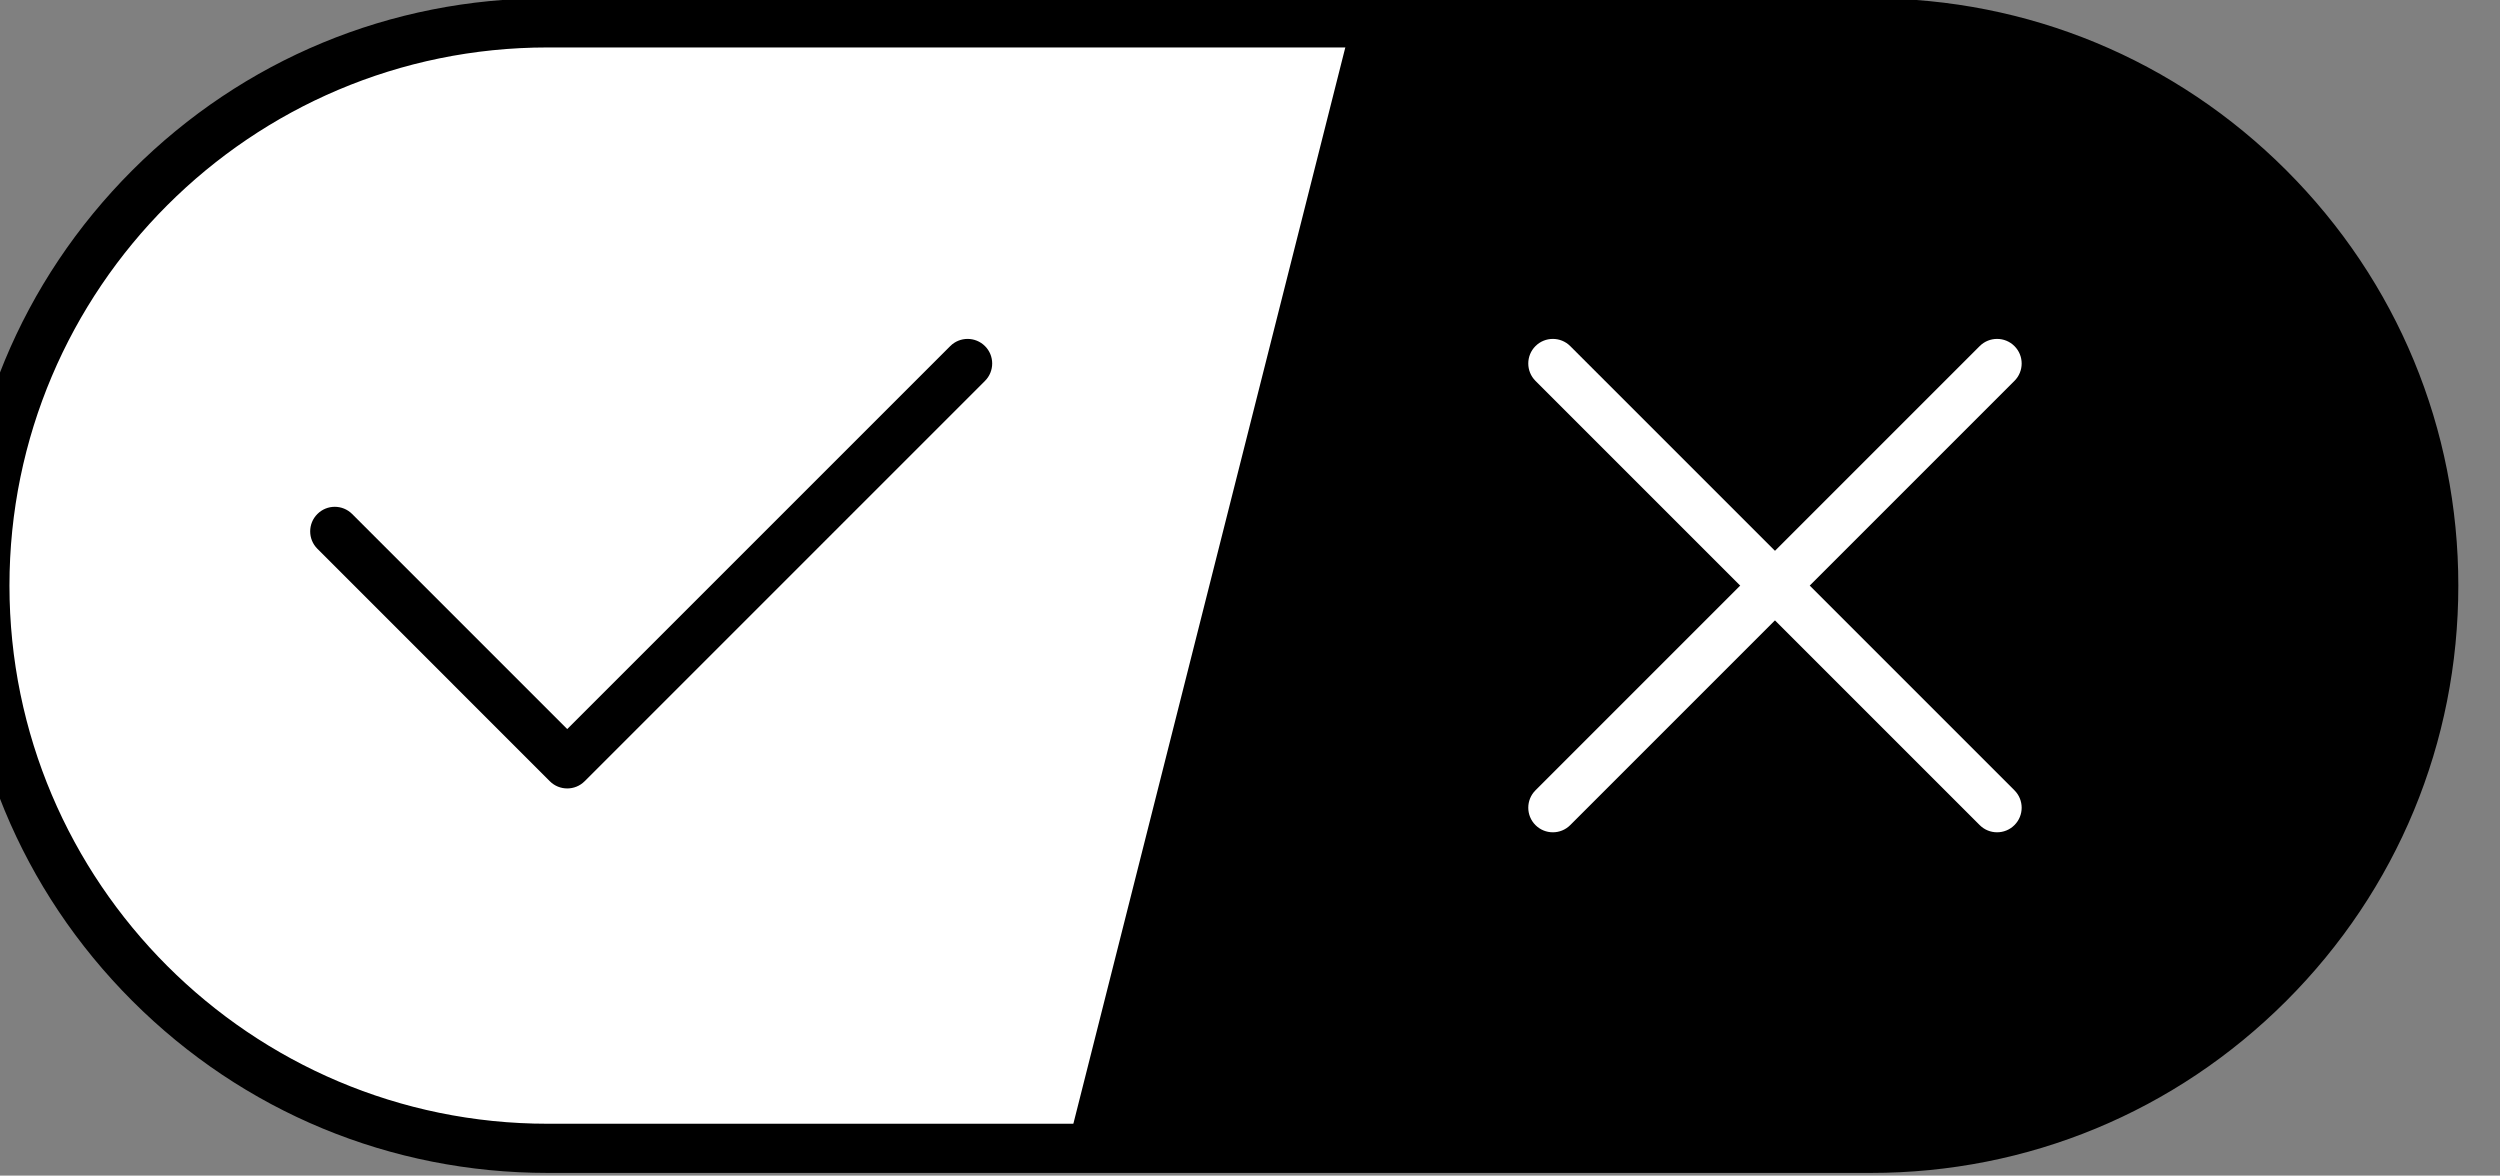
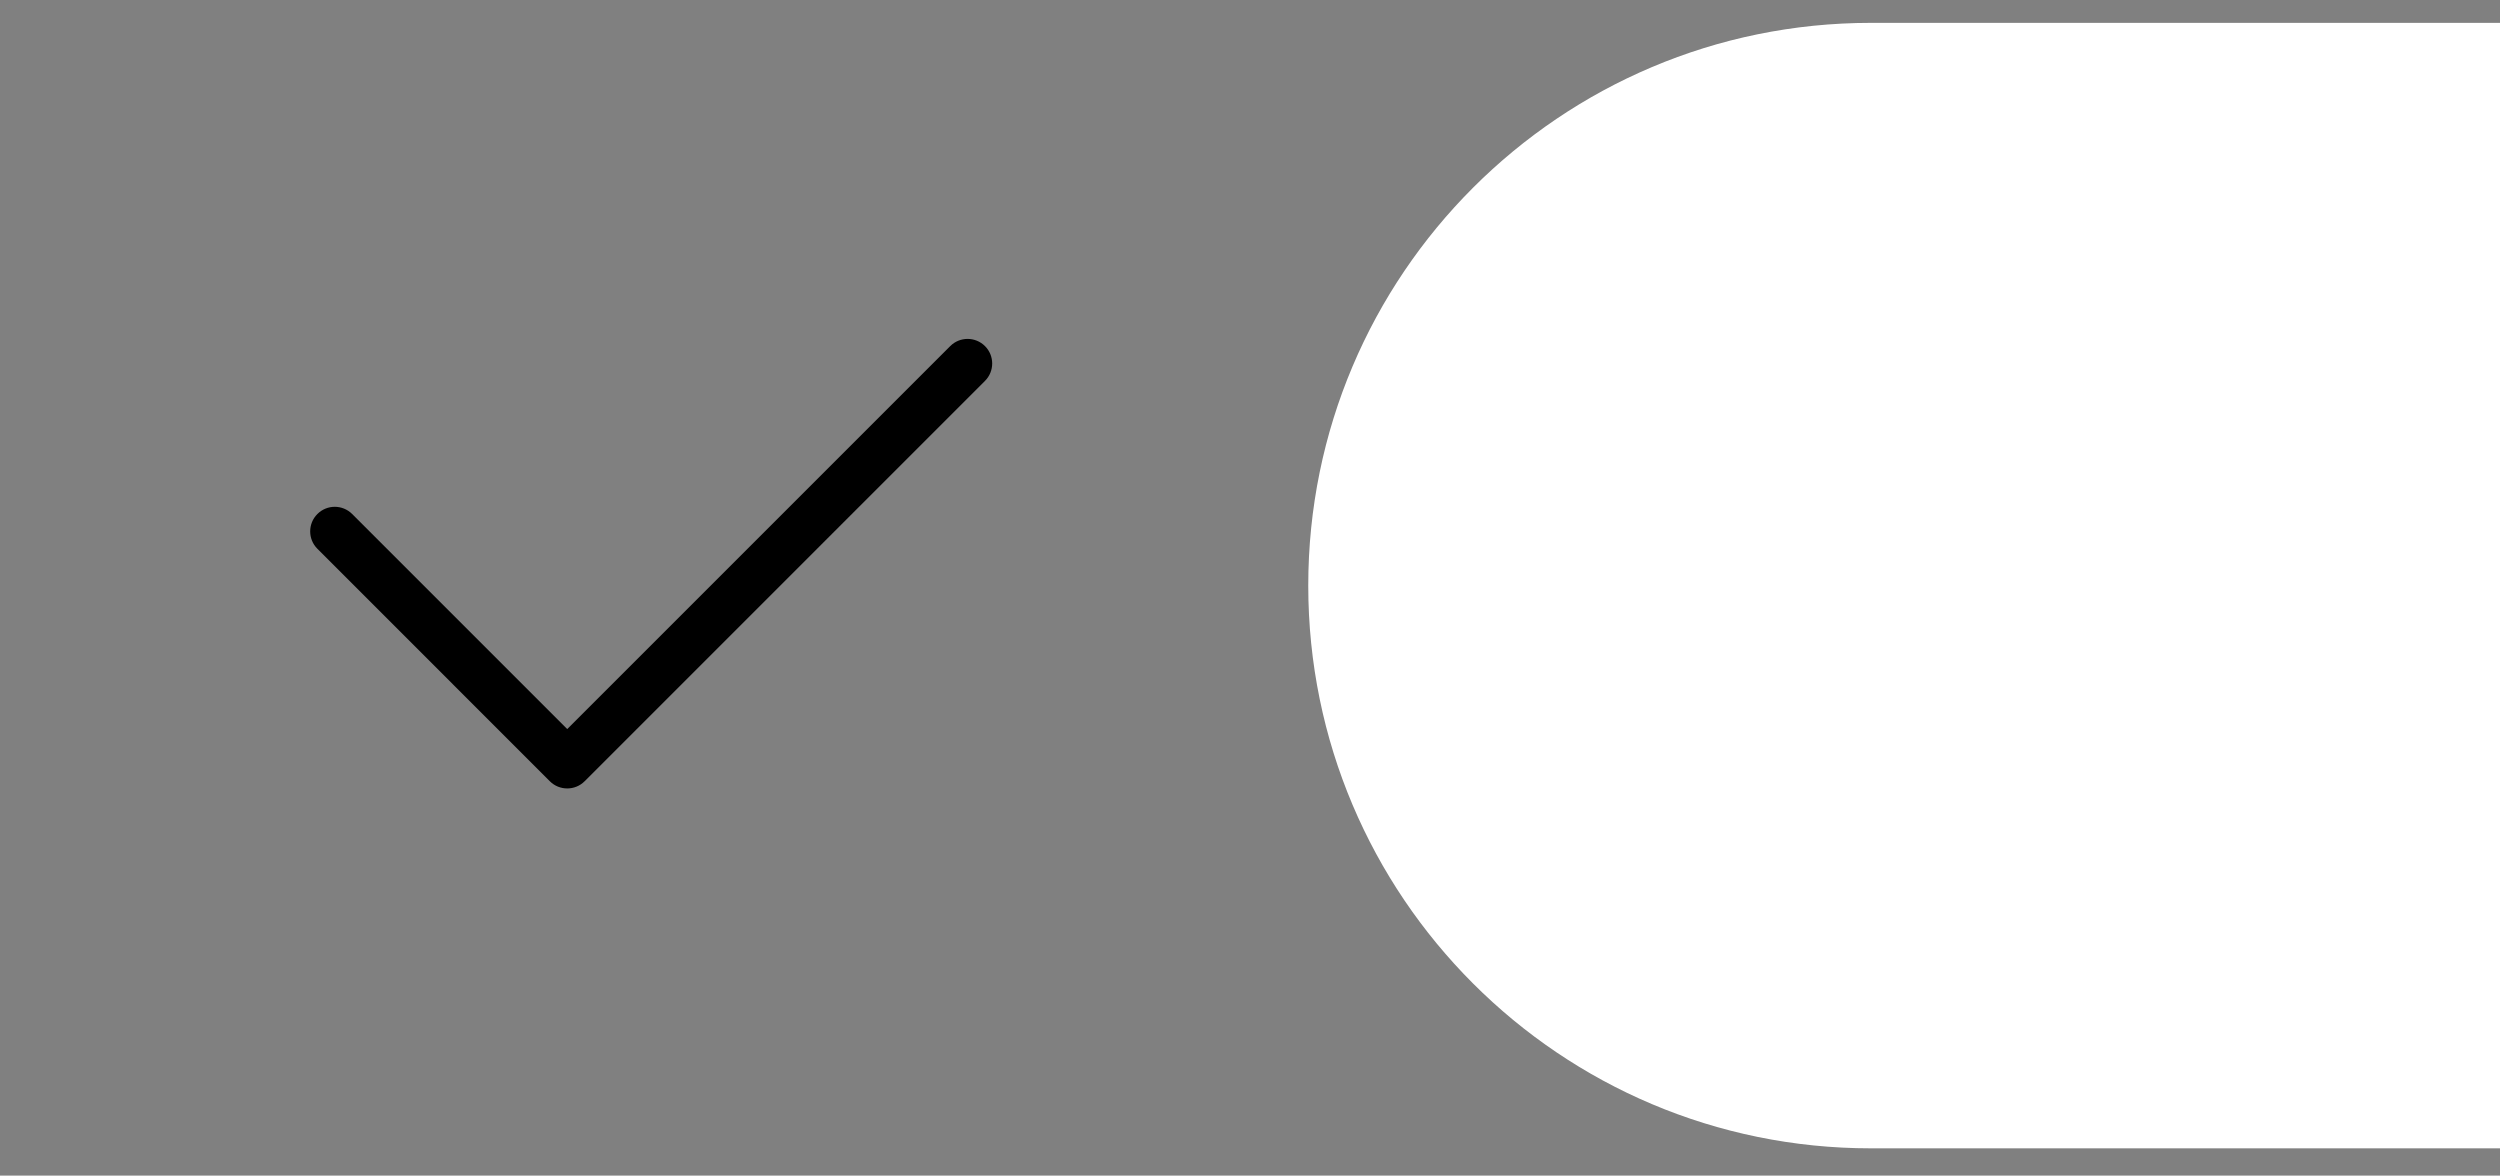
<svg xmlns="http://www.w3.org/2000/svg" xmlns:ns1="http://sodipodi.sourceforge.net/DTD/sodipodi-0.dtd" xmlns:ns2="http://www.inkscape.org/namespaces/inkscape" version="1.1" id="svg182" width="111.431" height="52.399" viewBox="0 0 111.431 52.399" ns1:docname="cookies-consent.svg" ns2:version="1.2.2 (b0a8486, 2022-12-01)">
  <rect x="0" y="0" width="111.431" height="52.399" fill="#808080" stroke="none" />
  <defs id="defs186" />
  <ns1:namedview id="namedview184" pagecolor="#ffffff" bordercolor="#666666" borderopacity="1.0" ns2:showpageshadow="2" ns2:pageopacity="0.0" ns2:pagecheckerboard="0" ns2:deskcolor="#d1d1d1" showgrid="false" ns2:zoom="2.5795255" ns2:cx="113.00528" ns2:cy="92.071196" ns2:window-width="2560" ns2:window-height="1331" ns2:window-x="0" ns2:window-y="25" ns2:window-maximized="1" ns2:current-layer="g190">
    <ns2:page x="0" y="0" id="page188" width="111.431" height="52.399" />
  </ns1:namedview>
  <g id="g190" ns2:groupmode="layer" ns2:label="Page 1" transform="matrix(1.333,0,0,-1.333,-6757.128,-626.173)">
    <g id="g521" transform="matrix(0.061,0,0,0.061,4954.489,-582.305)">
-       <path d="m 2904.69,1215.74 h -725.42 c -170.37,0 -308.47,138.1 -308.47,308.47 v 0 c 0,170.36 138.1,308.47 308.47,308.47 h 725.42 c 170.36,0 308.47,-138.11 308.47,-308.47 v 0 c 0,-170.37 -138.11,-308.47 -308.47,-308.47" style="fill:#ffffff;fill-opacity:1;fill-rule:nonzero;stroke:none;stroke-width:0.1" id="path509" />
-       <path d="m 2179.27,1819.2 c -162.66,0 -295,-132.33 -295,-294.99 0,-162.66 132.34,-294.99 295,-294.99 h 725.42 c 162.66,0 294.99,132.33 294.99,294.99 0,162.66 -132.33,294.99 -294.99,294.99 z m 725.42,-616.94 h -725.42 c -86,0 -166.85,33.49 -227.66,94.29 -60.8,60.81 -94.29,141.66 -94.29,227.66 0,85.99 33.49,166.84 94.29,227.65 60.81,60.81 141.66,94.3 227.66,94.3 h 725.42 c 85.99,0 166.84,-33.49 227.65,-94.3 60.81,-60.81 94.3,-141.65 94.3,-227.65 0,-86 -33.49,-166.85 -94.3,-227.66 -60.81,-60.8 -141.66,-94.29 -227.65,-94.29" style="fill:#000000;fill-opacity:1;fill-rule:nonzero;stroke:none;stroke-width:0.1" id="path511" />
-       <path d="m 3213.18,1524.25 c 0,-85.22 -34.52,-162.34 -90.35,-218.17 -55.83,-55.83 -132.95,-90.35 -218.17,-90.35 h -440.61 l 155.88,616.94 h 284.73 c 170.43,0 308.52,-138.09 308.52,-308.42" style="fill:#000000;fill-opacity:1;fill-rule:nonzero;stroke:none;stroke-width:0.1" id="path513" />
+       <path d="m 2904.69,1215.74 c -170.37,0 -308.47,138.1 -308.47,308.47 v 0 c 0,170.36 138.1,308.47 308.47,308.47 h 725.42 c 170.36,0 308.47,-138.11 308.47,-308.47 v 0 c 0,-170.37 -138.11,-308.47 -308.47,-308.47" style="fill:#ffffff;fill-opacity:1;fill-rule:nonzero;stroke:none;stroke-width:0.1" id="path509" />
      <path d="m 2190.02,1413.02 c -3.45,0 -6.9,1.31 -9.53,3.94 l -127.42,127.43 c -5.27,5.27 -5.27,13.8 0,19.06 5.26,5.27 13.79,5.27 19.06,0 l 117.89,-117.89 209.94,209.93 c 5.26,5.26 13.79,5.26 19.06,0 5.26,-5.26 5.26,-13.8 0,-19.06 l -219.47,-219.47 c -2.63,-2.63 -6.08,-3.94 -9.53,-3.94" style="fill:#000000;fill-opacity:1;fill-rule:nonzero;stroke:none;stroke-width:0.1" id="path515" />
-       <path d="m 2973.8,1388.98 c -3.45,0 -6.9,1.31 -9.53,3.95 l -243.5,243.5 c -5.26,5.26 -5.26,13.8 0,19.06 5.26,5.26 13.8,5.26 19.06,0 l 243.5,-243.5 c 5.27,-5.26 5.27,-13.8 0,-19.06 -2.63,-2.64 -6.08,-3.95 -9.53,-3.95" style="fill:#ffffff;fill-opacity:1;fill-rule:nonzero;stroke:none;stroke-width:0.1" id="path517" />
-       <path d="m 2730.3,1388.98 c -3.45,0 -6.9,1.31 -9.53,3.95 -5.26,5.26 -5.26,13.8 0,19.06 l 243.5,243.5 c 5.27,5.26 13.8,5.26 19.06,0 5.27,-5.26 5.27,-13.8 0,-19.06 l -243.5,-243.5 c -2.63,-2.64 -6.08,-3.95 -9.53,-3.95" style="fill:#ffffff;fill-opacity:1;fill-rule:nonzero;stroke:none;stroke-width:0.1" id="path519" />
    </g>
  </g>
</svg>